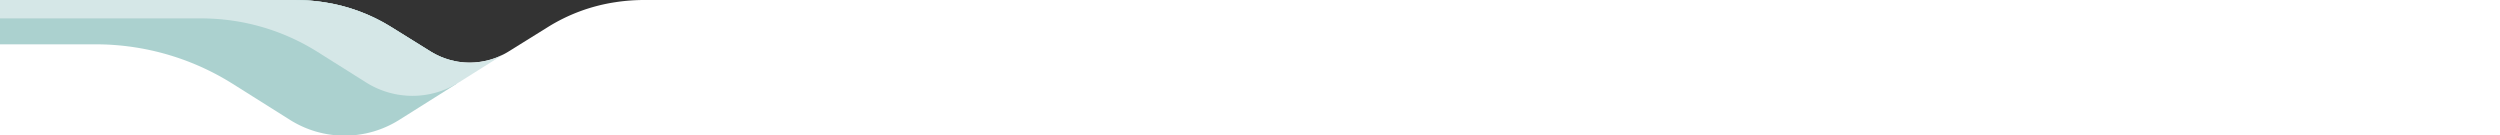
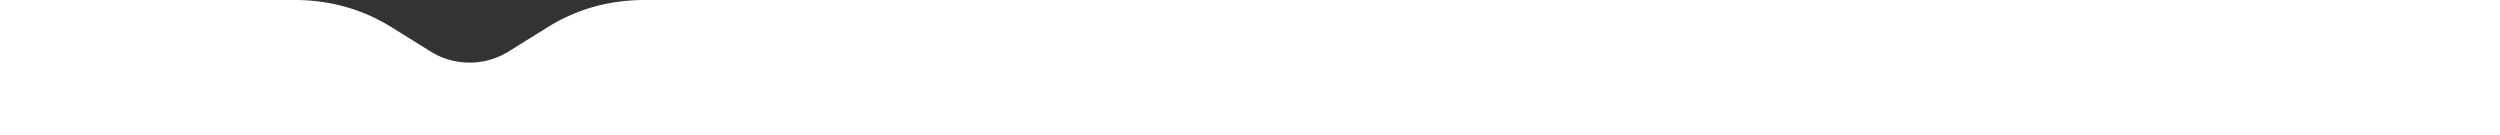
<svg xmlns="http://www.w3.org/2000/svg" width="1440.001" height="78" viewBox="0 0 1440.001 78">
  <rect x="0" y="0" width="1440.001" height="78" fill="#333333" stroke="none" />
  <defs>
    <clipPath id="clip-path">
-       <path id="Subtraction_7" data-name="Subtraction 7" d="M1440,78H0V0H169.993a109.816,109.816,0,0,1,16.4,1.248A102.114,102.114,0,0,1,225.44,15.617l22.883,14.226a42.477,42.477,0,0,0,22.163,6.221,42.494,42.494,0,0,0,22.165-6.221l22.88-14.226A102.115,102.115,0,0,1,354.567,1.248,109.719,109.719,0,0,1,370.966,0H1440V78Z" transform="translate(0 0)" fill="#fff" />
-     </clipPath>
+       </clipPath>
  </defs>
  <g id="ProductWave_Balancers" transform="translate(-48.999 -690.632)">
    <path id="Subtraction_6" data-name="Subtraction 6" d="M1440,78H0V0H169.993a109.816,109.816,0,0,1,16.4,1.248A102.114,102.114,0,0,1,225.44,15.617l22.883,14.226a42.477,42.477,0,0,0,22.163,6.221,42.494,42.494,0,0,0,22.165-6.221l22.88-14.226A102.115,102.115,0,0,1,354.567,1.248,109.719,109.719,0,0,1,370.966,0H1440V78Z" transform="translate(48.999 690.632)" fill="#fff" />
    <g id="Mask_Group_8" data-name="Mask Group 8" transform="translate(49 690.632)" clip-path="url(#clip-path)">
-       <path id="Path_2604" data-name="Path 2604" d="M256.818,108.743l-32.975,20.75a59.078,59.078,0,0,1-62.921,0l-32.974-20.75a148.271,148.271,0,0,0-33.2-15.536h0a148.367,148.367,0,0,0-45.788-7.243l-67.012.007V1.267L256.818,1.26Z" transform="translate(6.115 -60.436)" fill="#abd1cf" opacity="0.996" />
      <path id="Path_2605" data-name="Path 2605" d="M286.11,1.253l-304.177,0V71.034l127.913,0a125.752,125.752,0,0,1,66.968,19.313l27.956,17.592a50.088,50.088,0,0,0,53.345,0L286.07,90.351Z" transform="translate(6.124 -60.428)" fill="#d5e7e7" opacity="0.996" />
    </g>
  </g>
</svg>